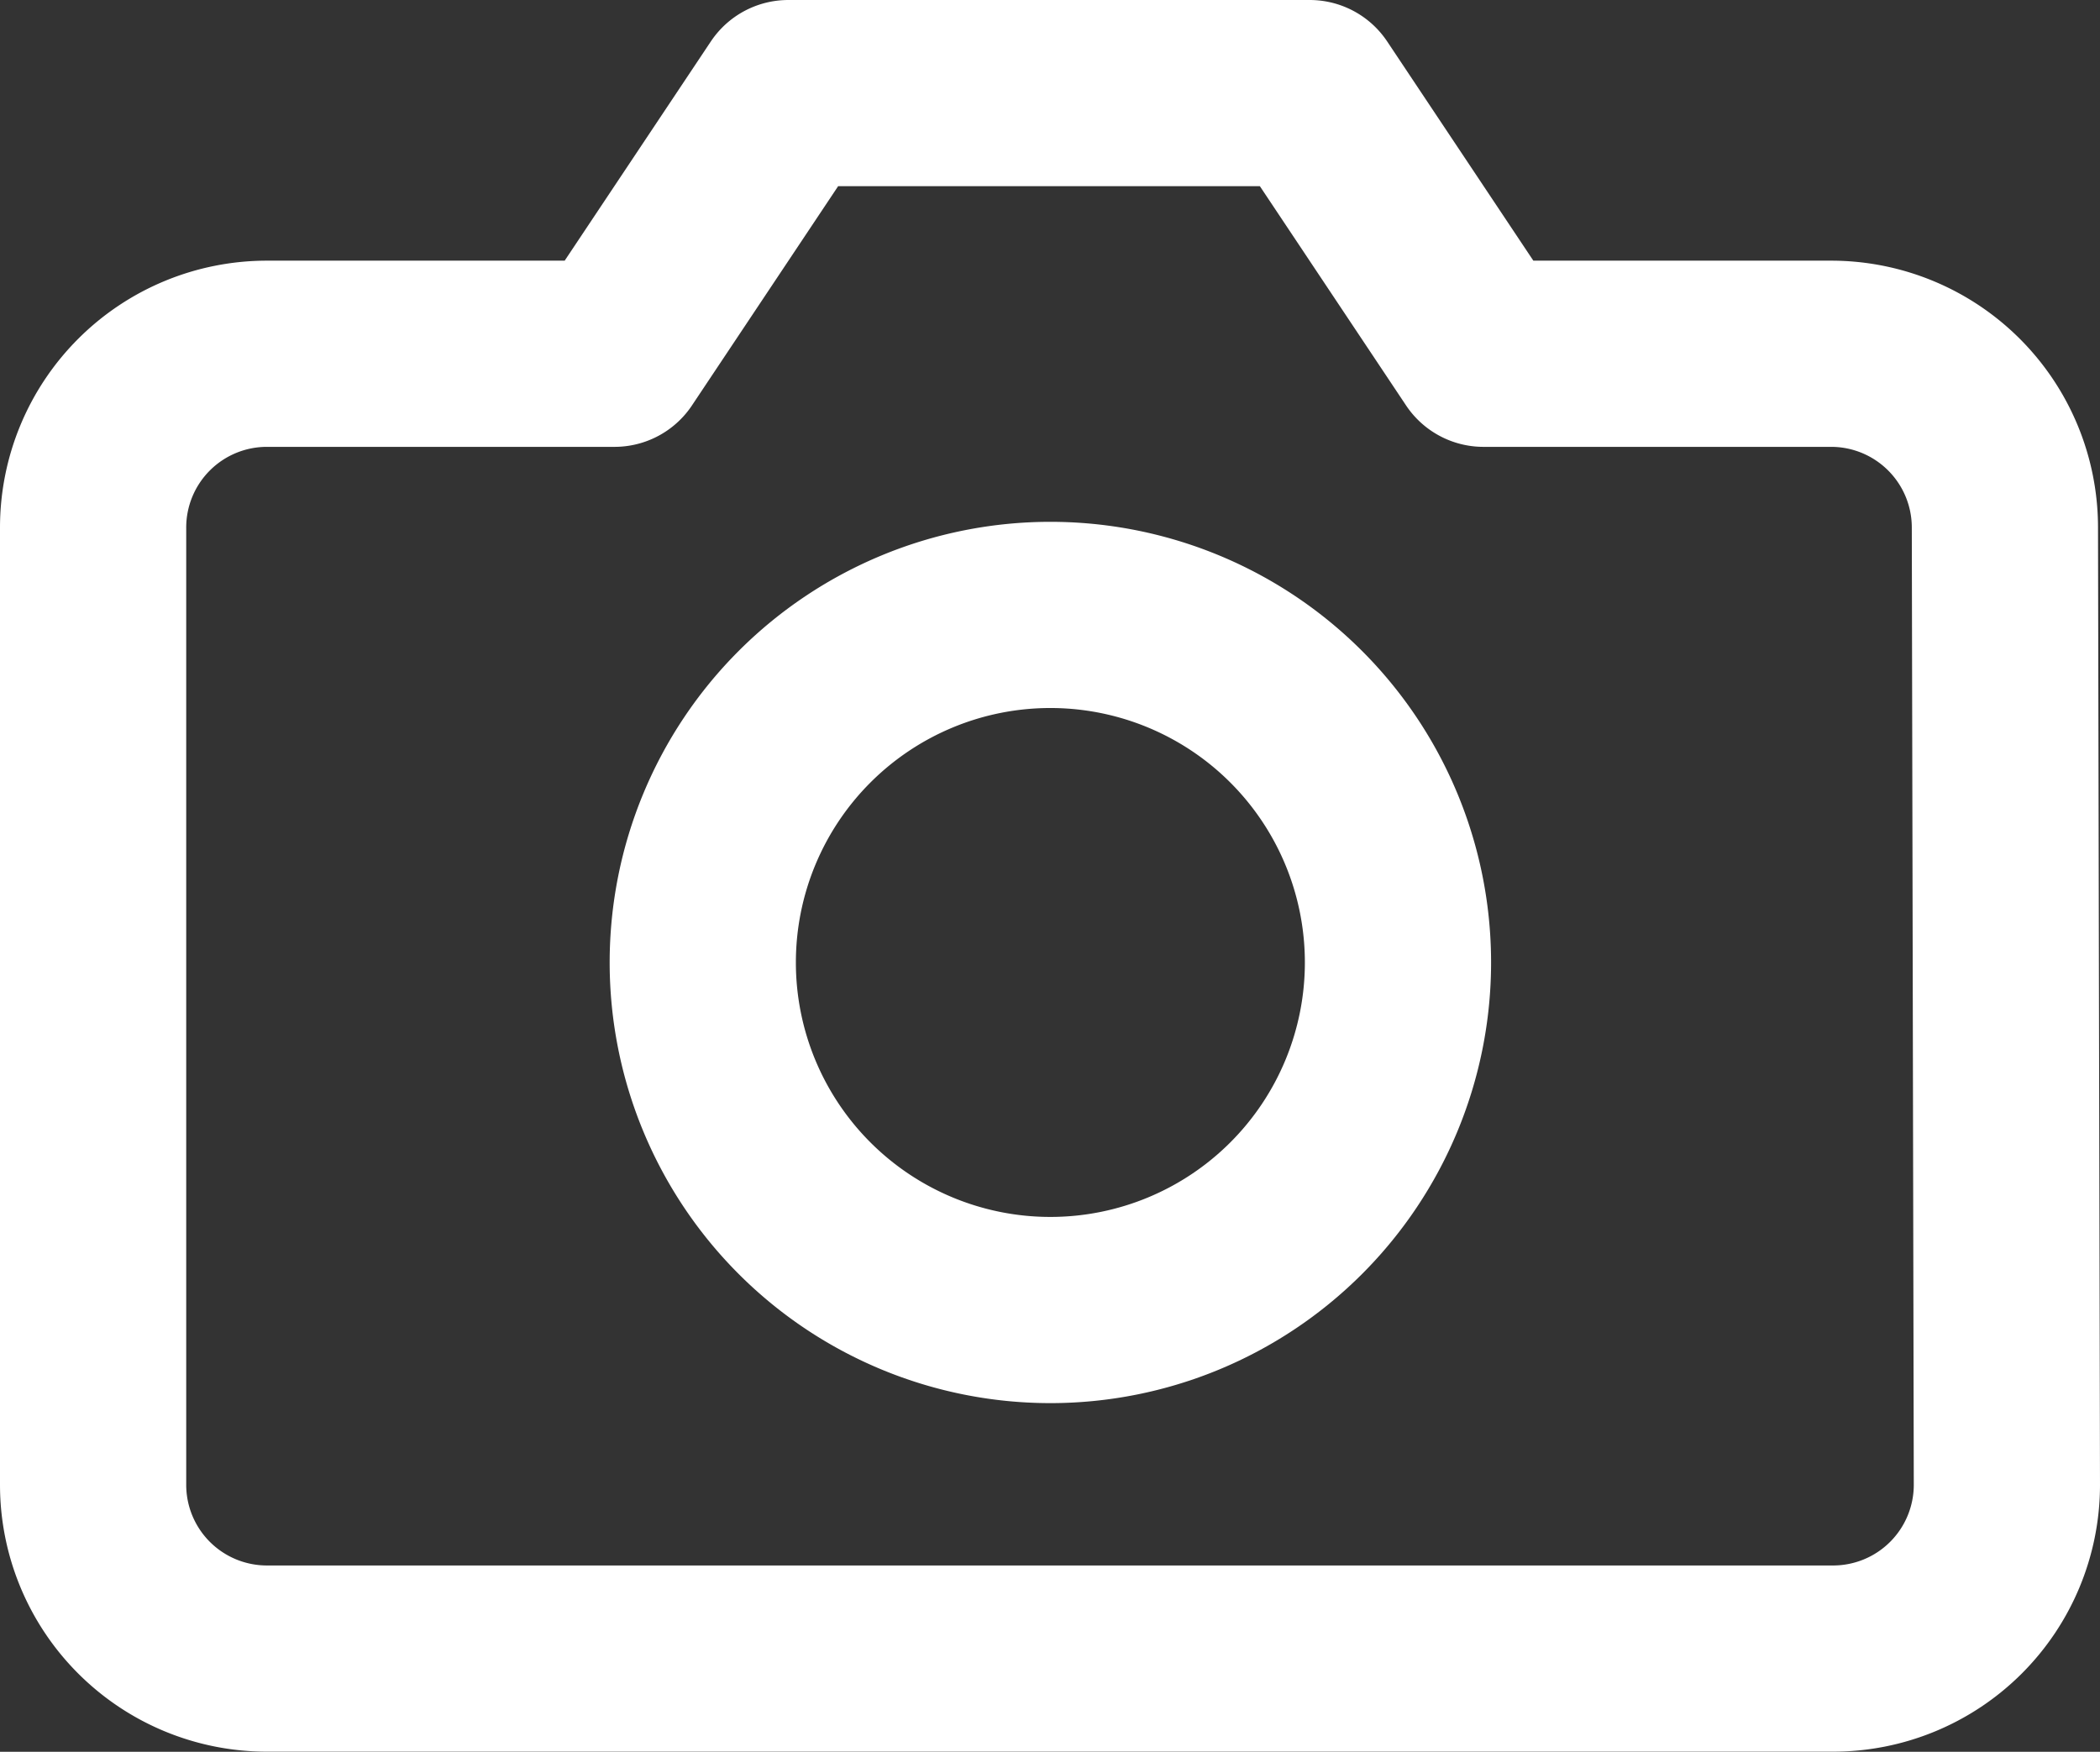
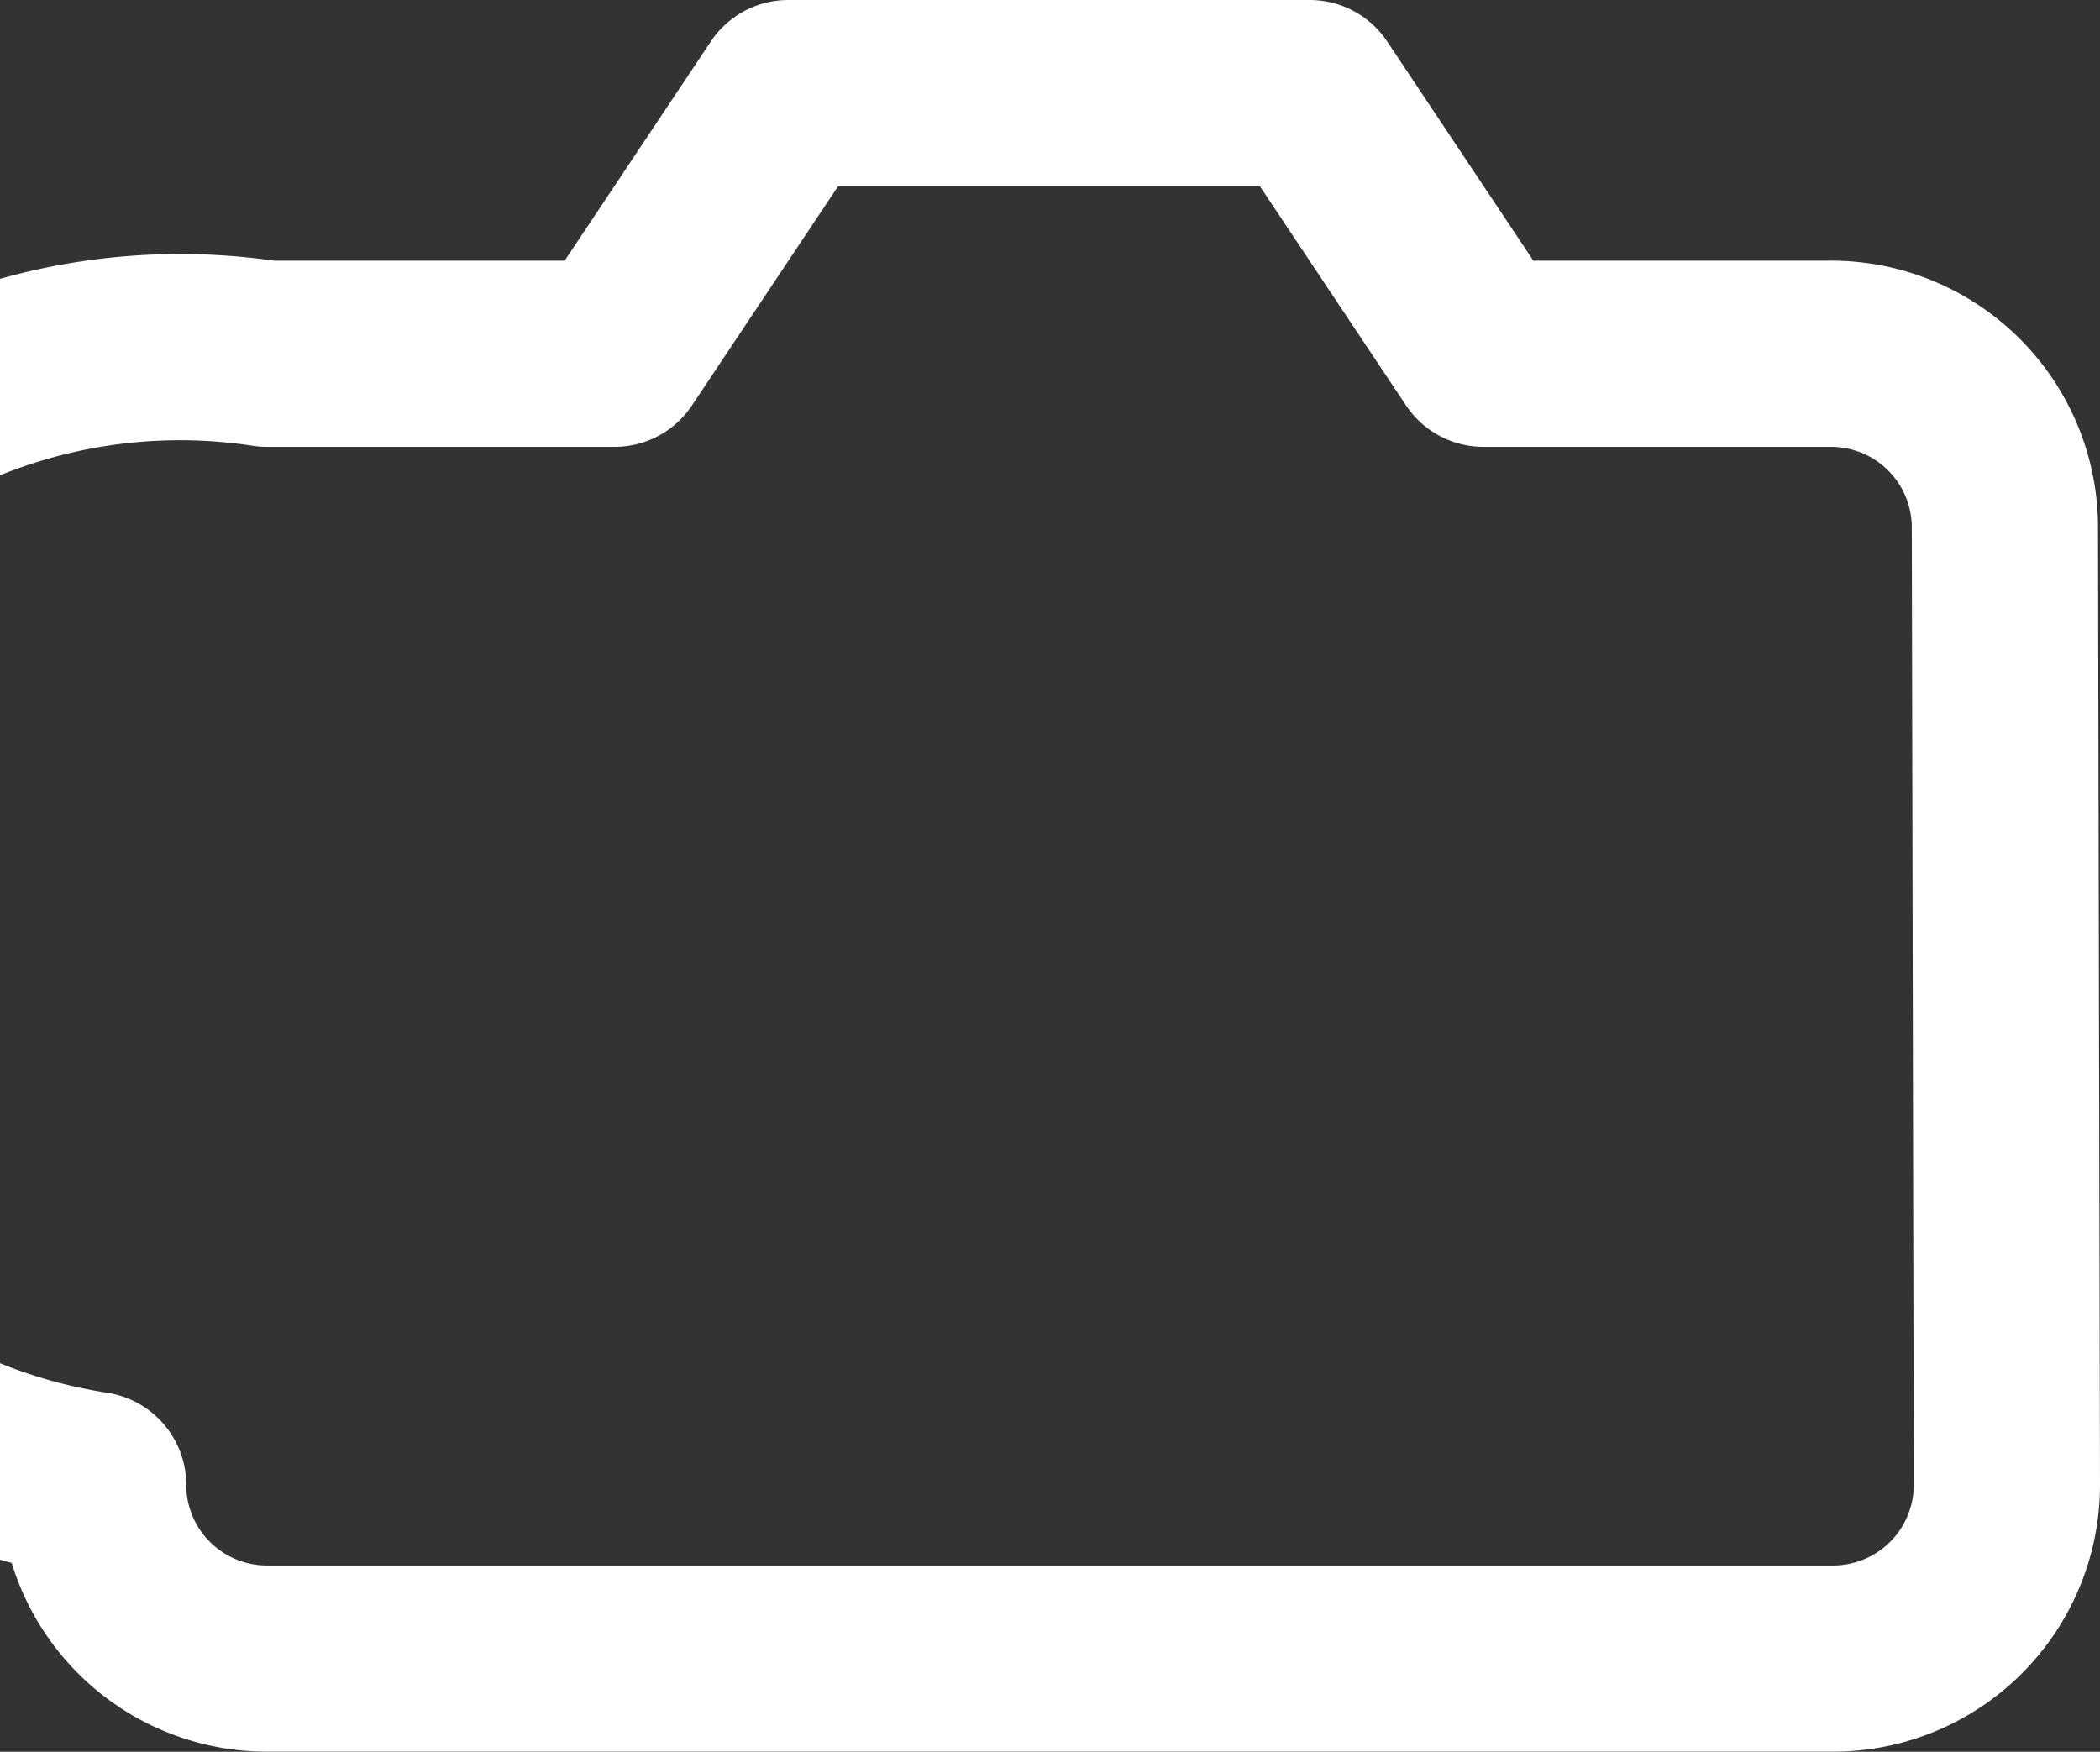
<svg xmlns="http://www.w3.org/2000/svg" width="16.916" height="14.113" viewBox="0 0 16.916 14.113">
  <rect x="0" y="0" width="16.916" height="14.113" fill="#333333" stroke="none" />
  <g id="Icon_feather-camera" data-name="Icon feather-camera" transform="translate(-0.75 -3.75)">
-     <path id="Path_9951" data-name="Path 9951" d="M16.916,15.712a1.4,1.4,0,0,1-1.4,1.4H2.9a1.4,1.4,0,0,1-1.4-1.4V8A1.4,1.4,0,0,1,2.9,6.6H5.7l1.4-2.1h4.2l1.4,2.1h2.8a1.4,1.4,0,0,1,1.4,1.4Z" fill="none" stroke="#fff" stroke-linecap="round" stroke-linejoin="round" stroke-width="1.5" />
-     <path id="Path_9952" data-name="Path 9952" d="M17.606,16.3a2.8,2.8,0,1,1-2.8-2.8A2.8,2.8,0,0,1,17.606,16.3Z" transform="translate(-5.595 -4.796)" fill="none" stroke="#fff" stroke-linecap="round" stroke-linejoin="round" stroke-width="1.5" />
+     <path id="Path_9951" data-name="Path 9951" d="M16.916,15.712a1.4,1.4,0,0,1-1.4,1.4H2.9a1.4,1.4,0,0,1-1.4-1.4A1.4,1.4,0,0,1,2.9,6.6H5.7l1.4-2.1h4.2l1.4,2.1h2.8a1.4,1.4,0,0,1,1.4,1.4Z" fill="none" stroke="#fff" stroke-linecap="round" stroke-linejoin="round" stroke-width="1.5" />
  </g>
</svg>